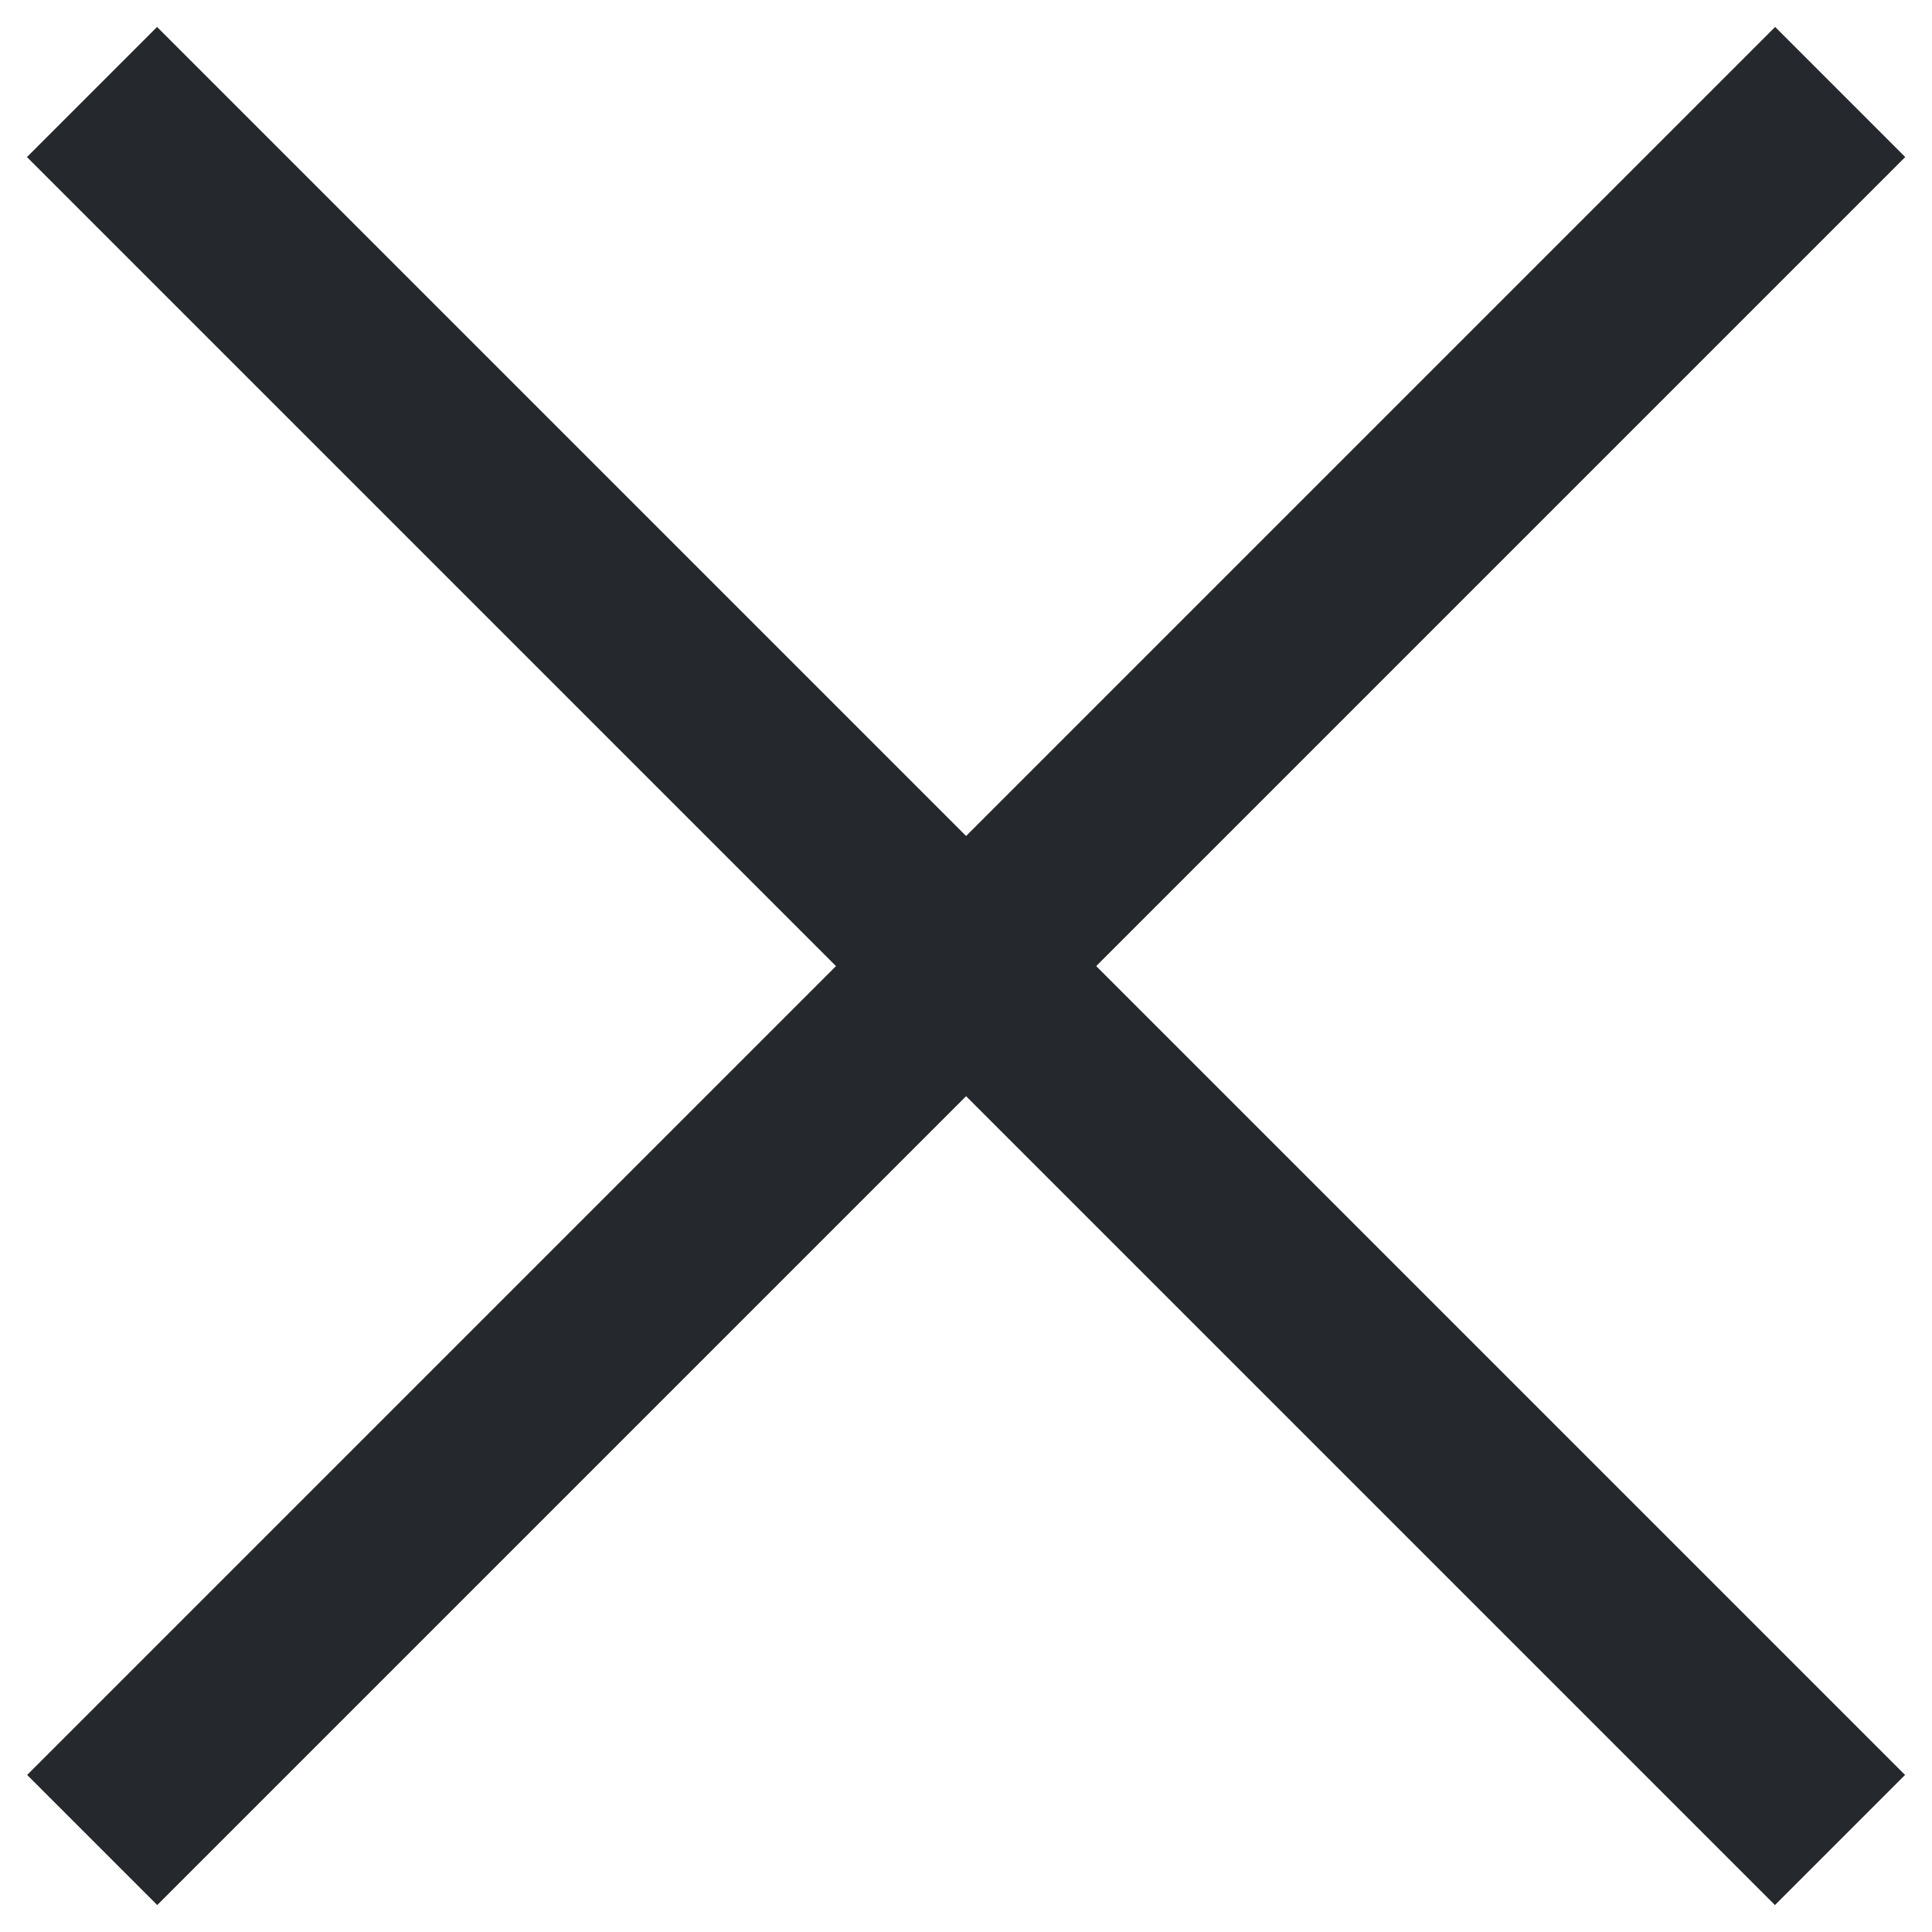
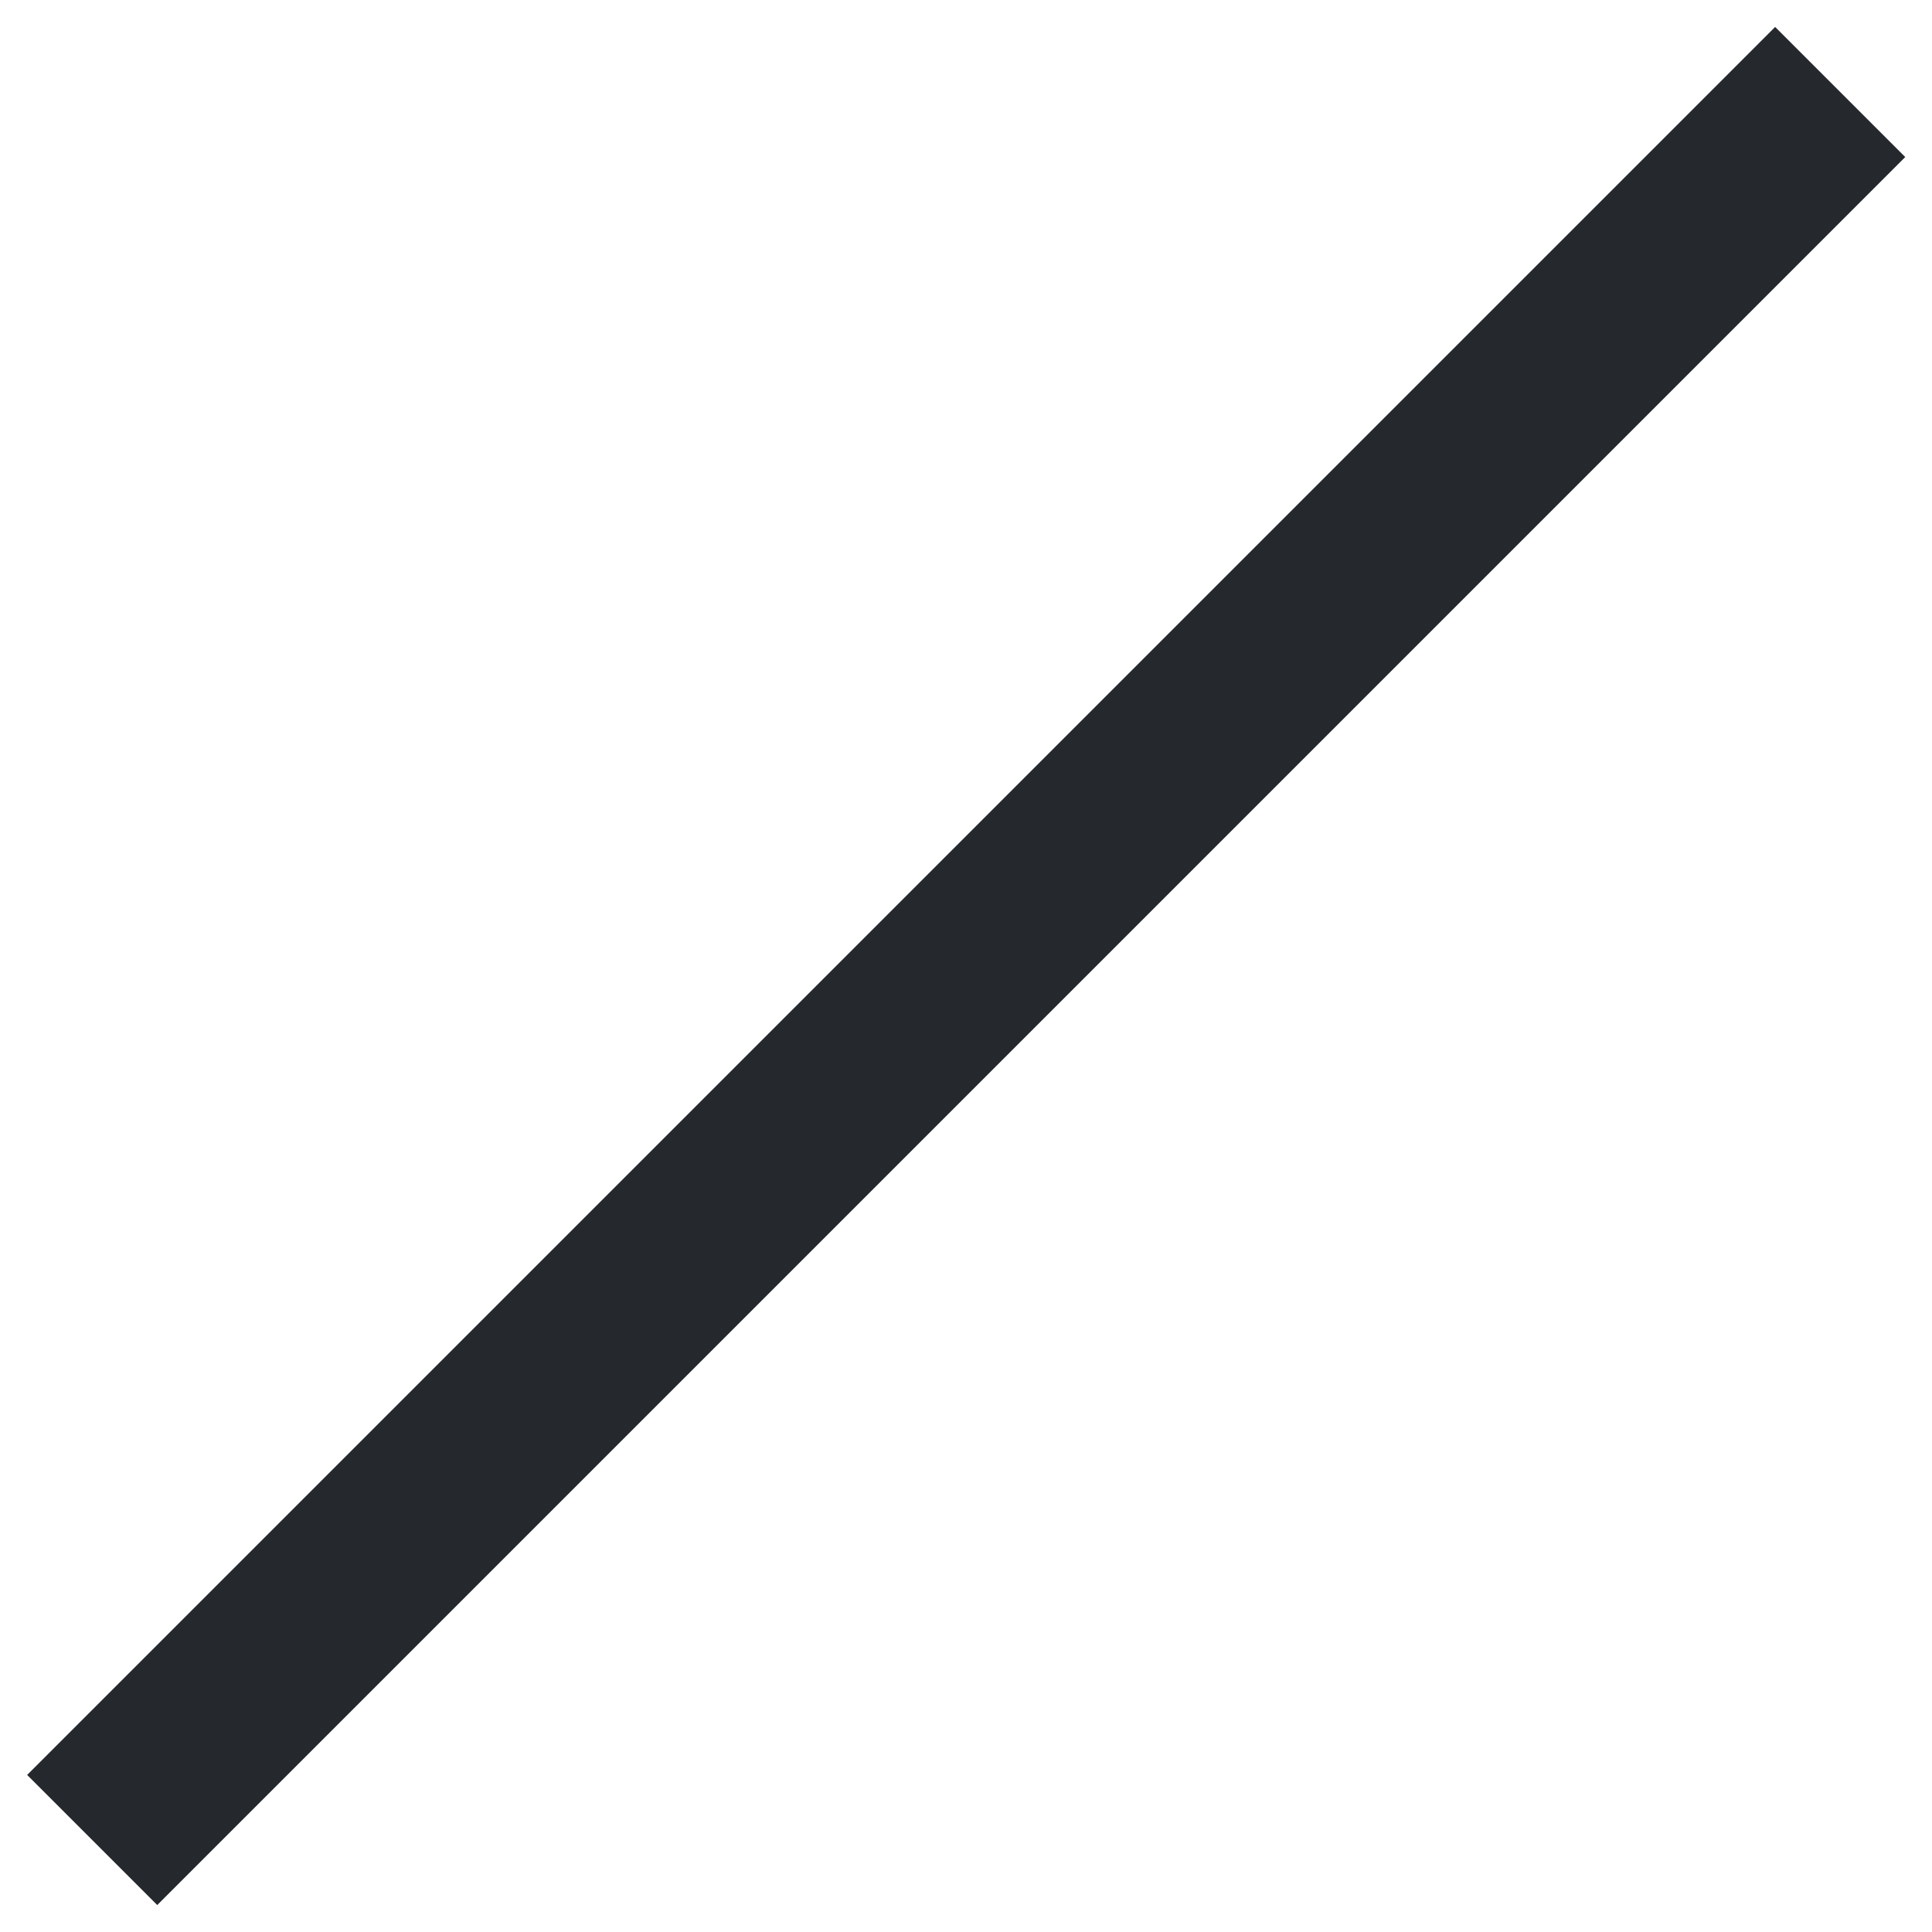
<svg xmlns="http://www.w3.org/2000/svg" width="21" height="21" viewBox="0 0 21 21" fill="none">
  <path d="M1.002 20L20.002 1" stroke="#25292D" stroke-width="2" />
-   <path d="M1 1L20 20" stroke="#25292D" stroke-width="2" />
</svg>